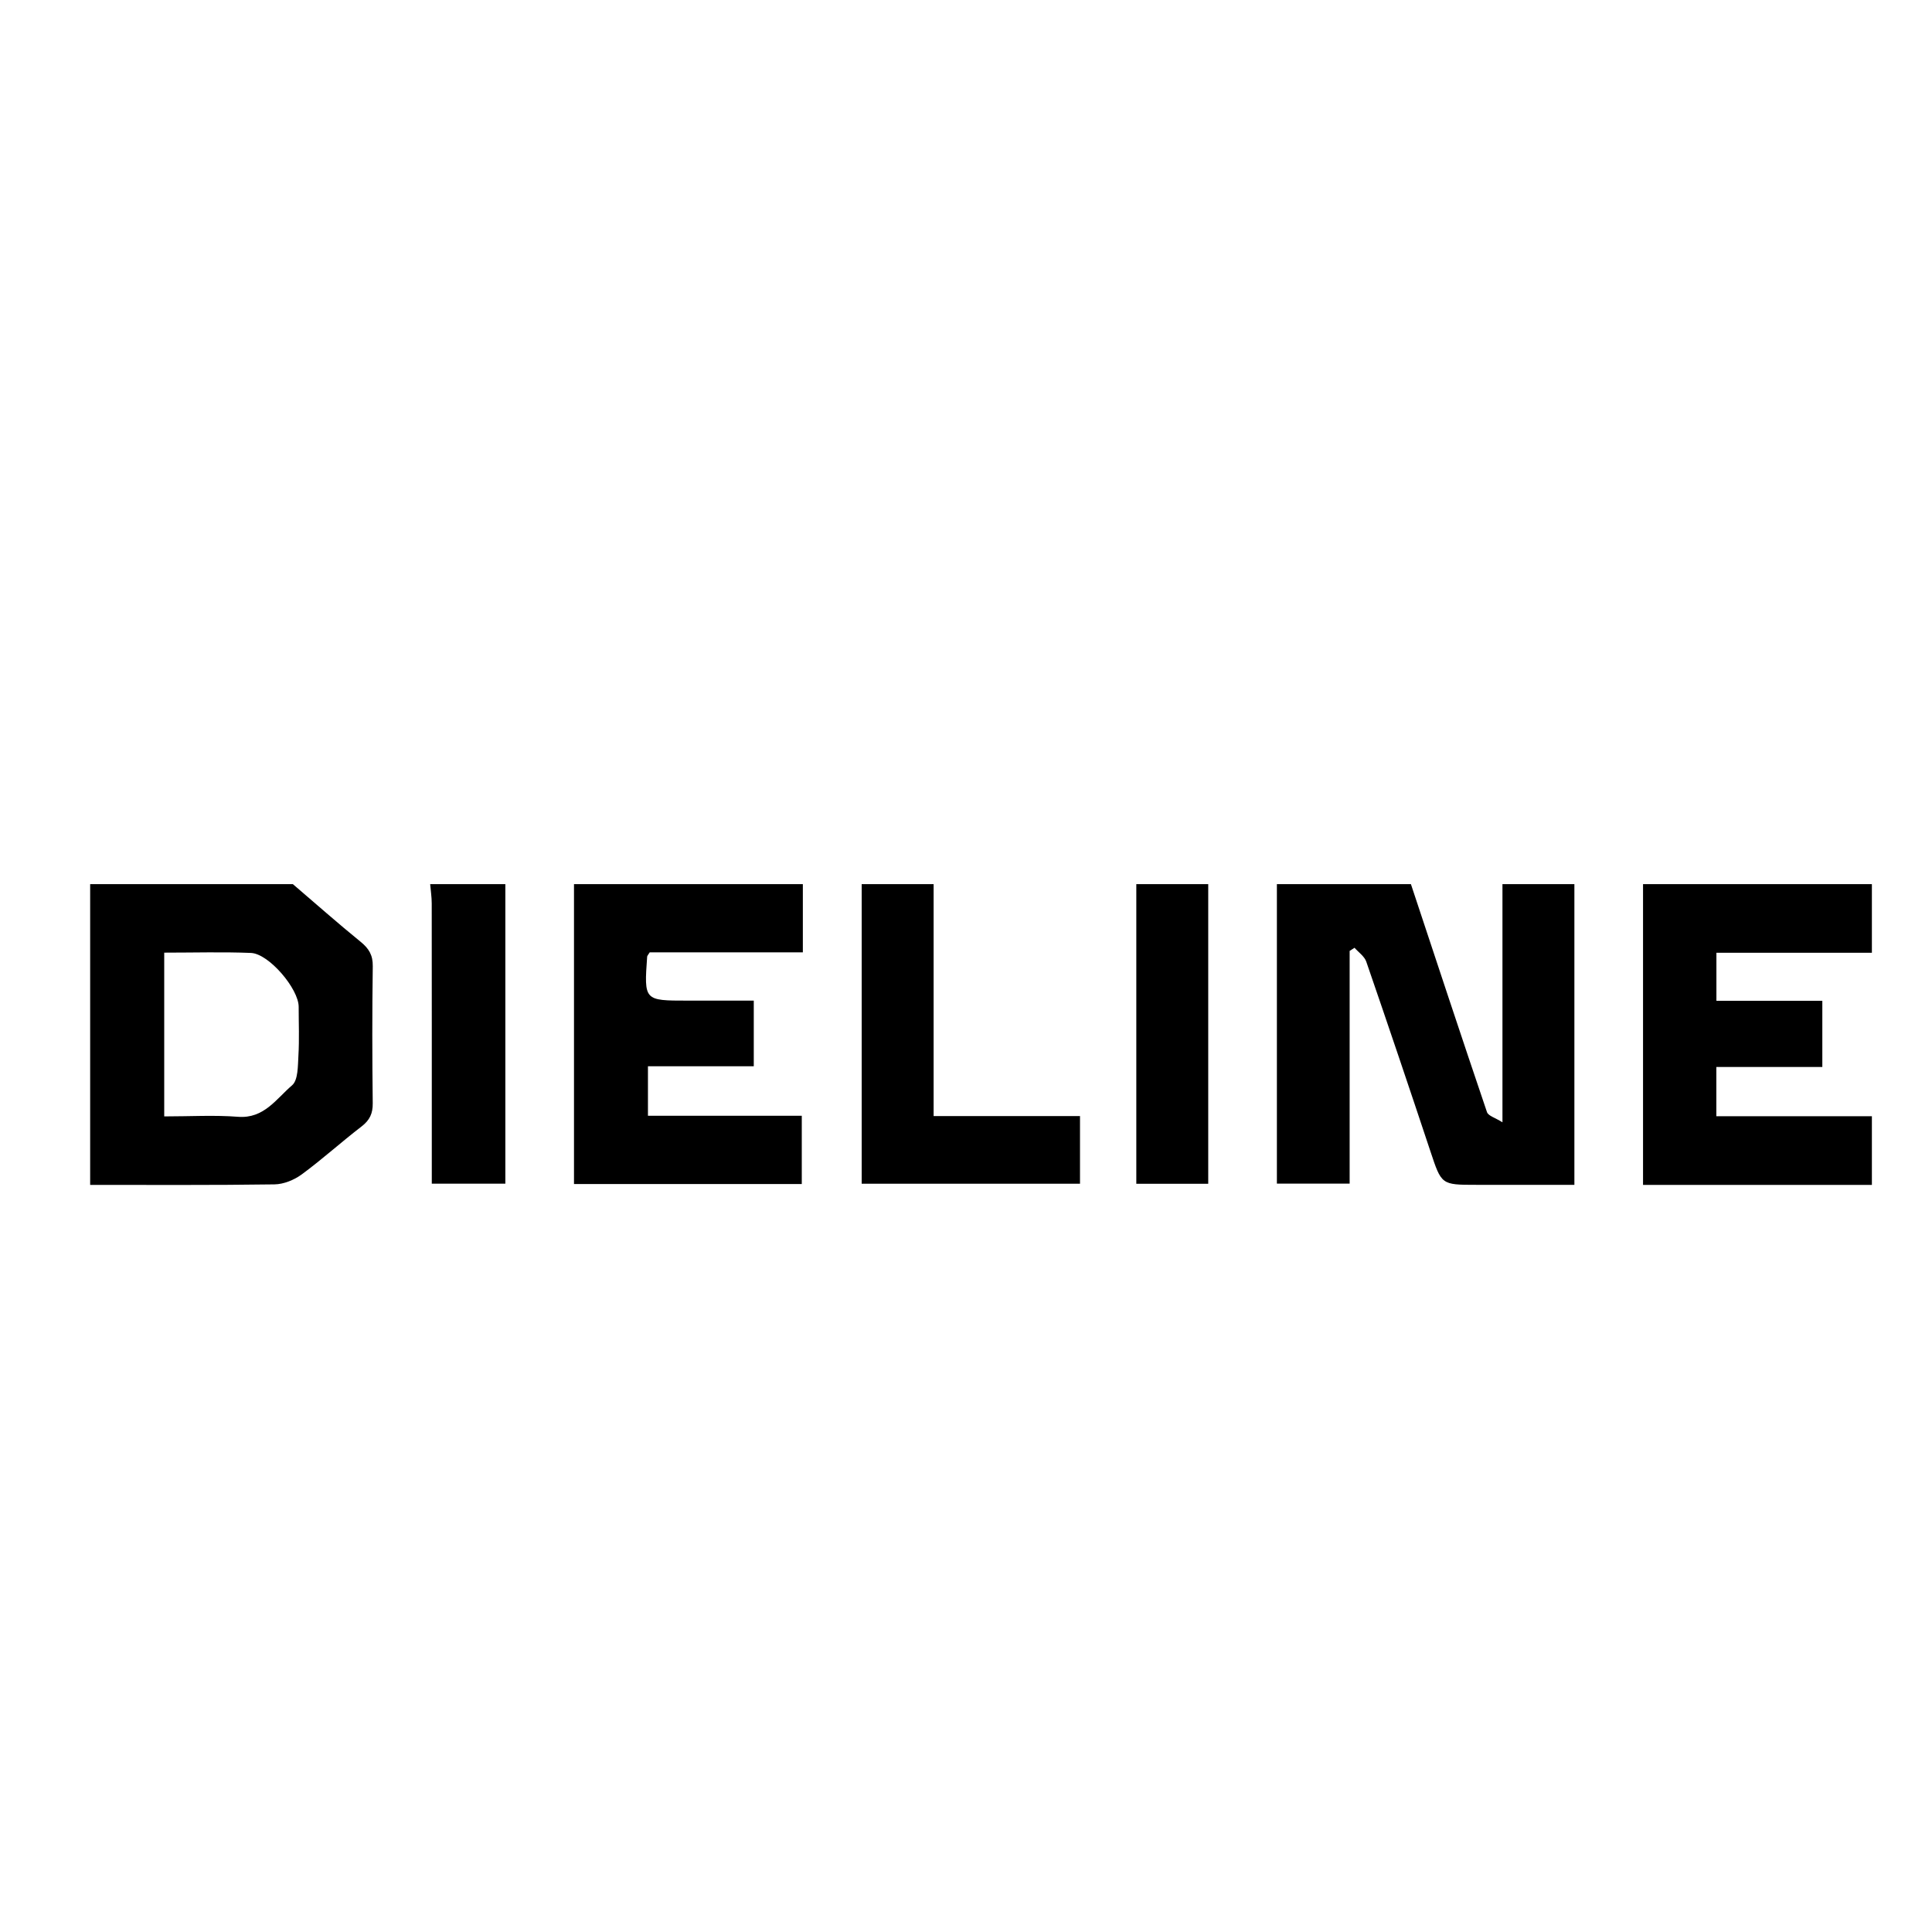
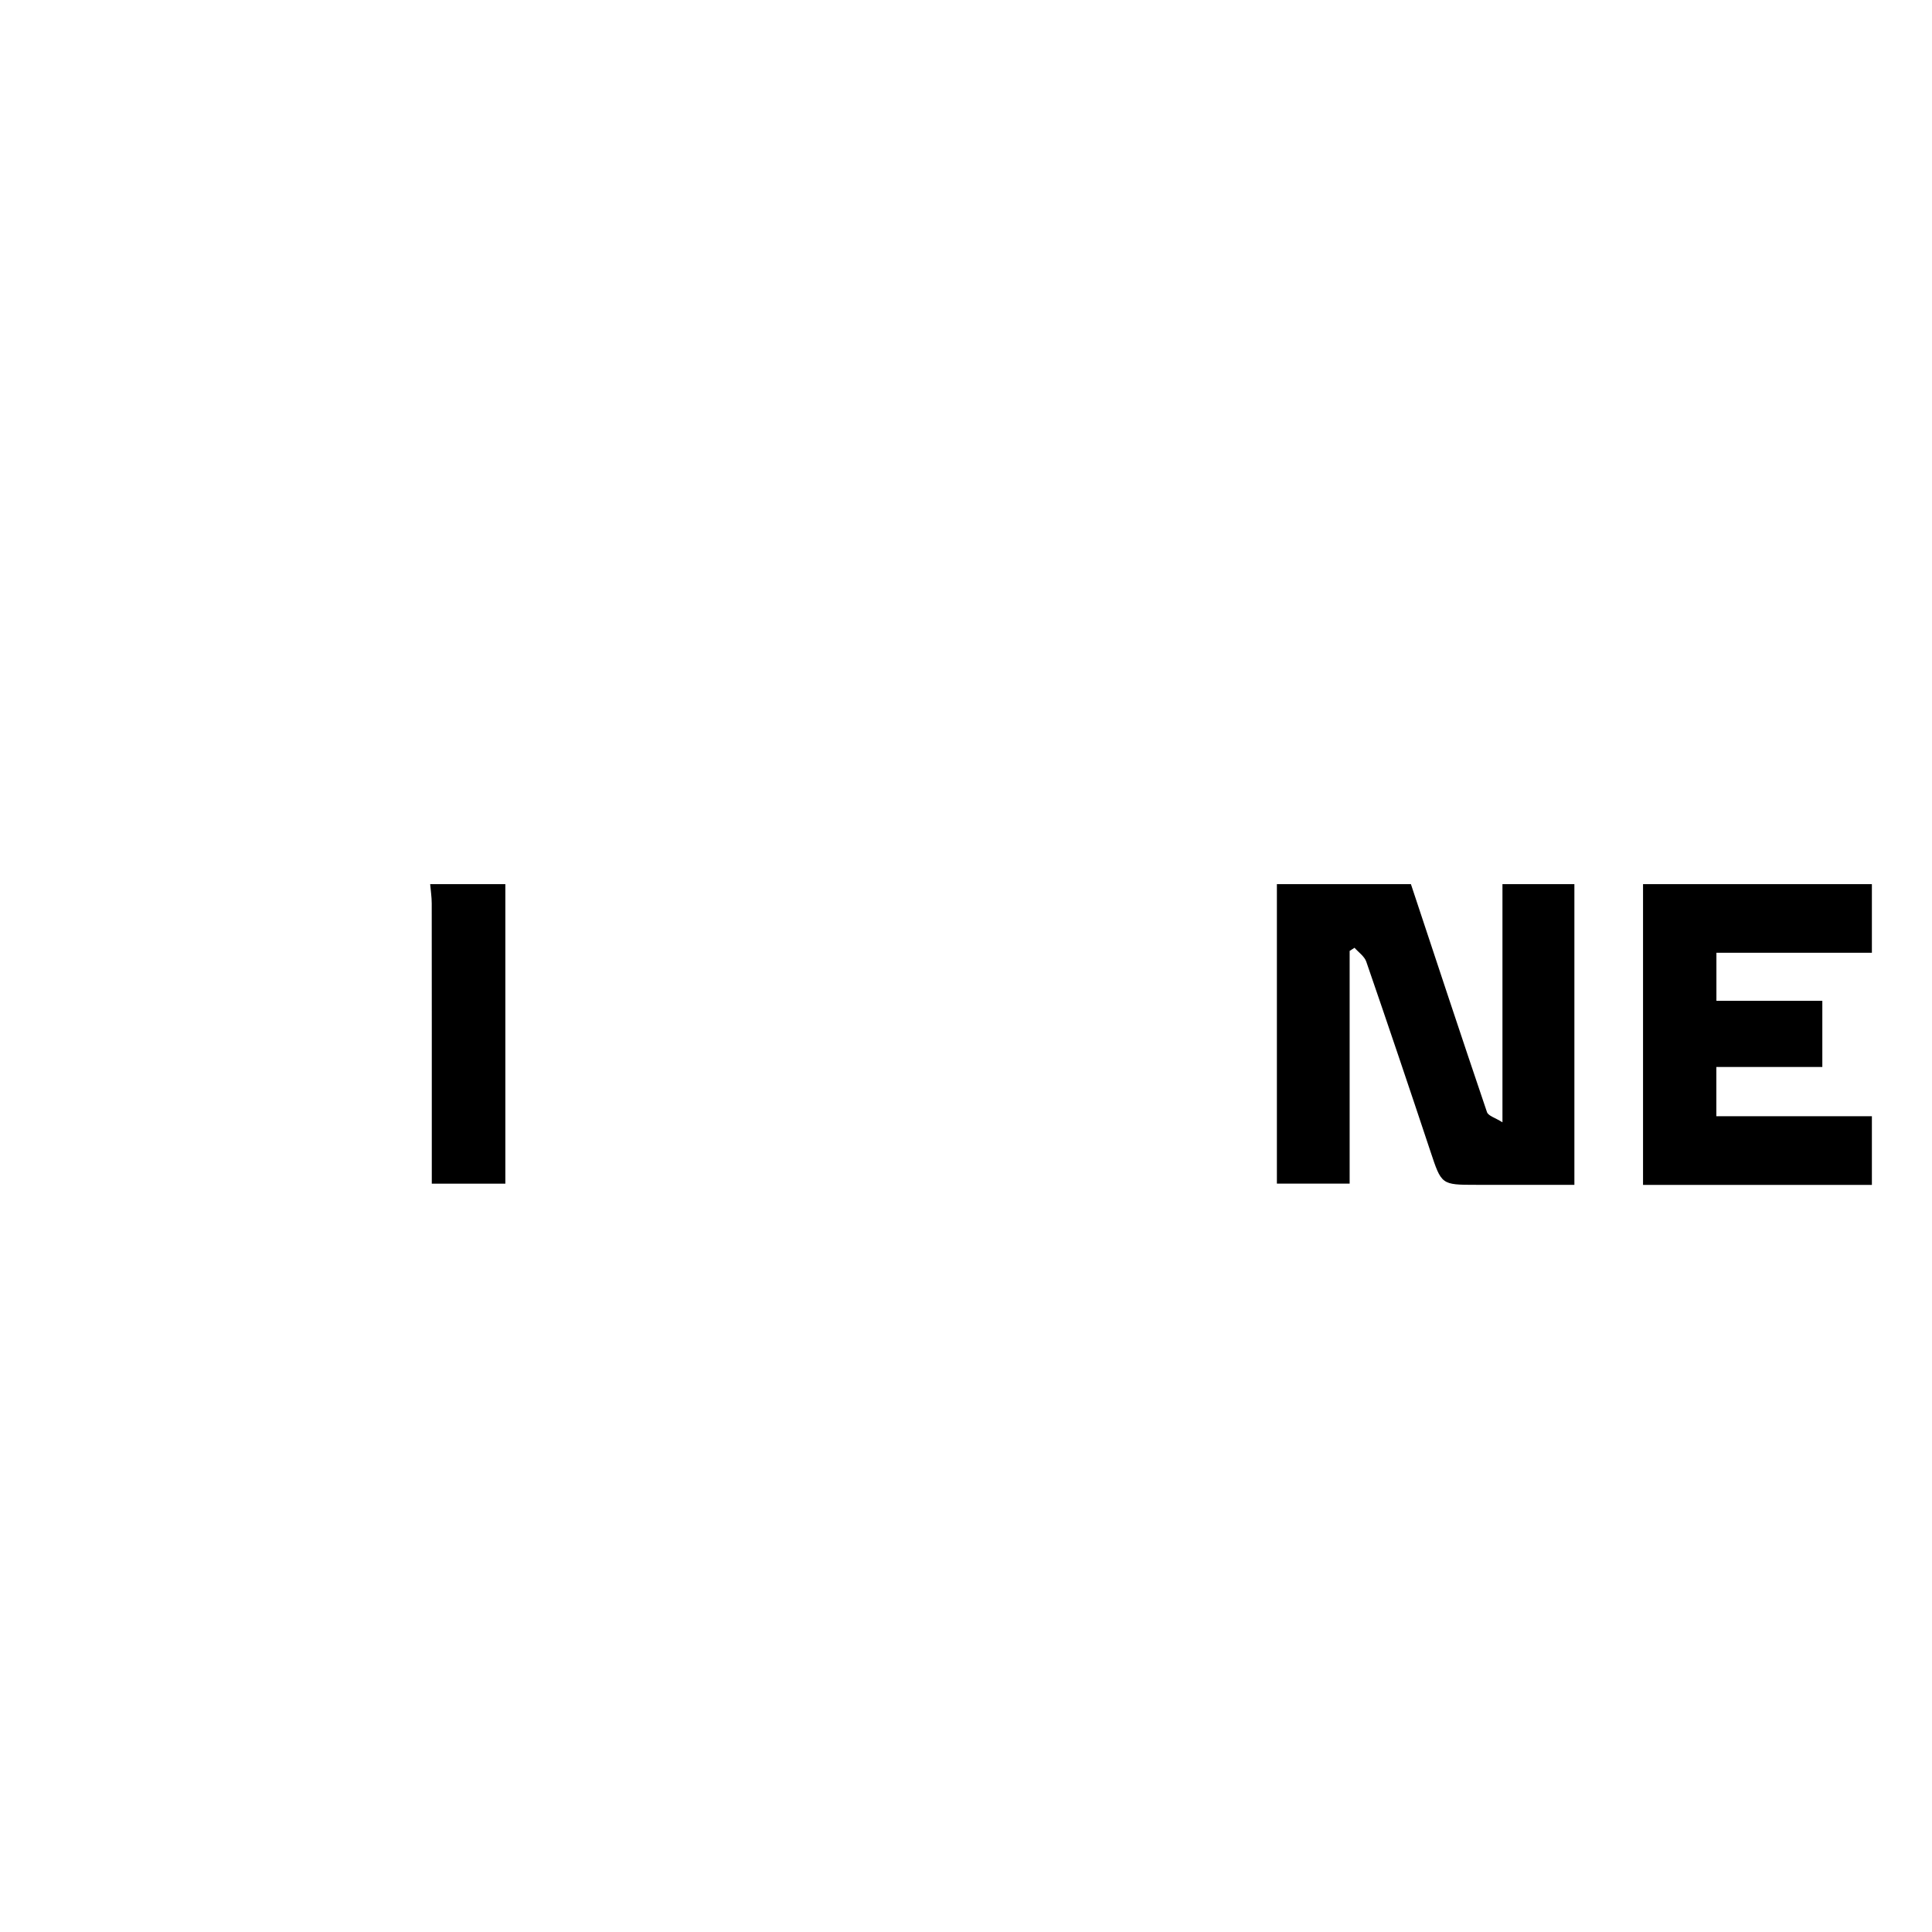
<svg xmlns="http://www.w3.org/2000/svg" id="Layer_1" x="0px" y="0px" width="150px" height="150px" viewBox="0 0 150 150" xml:space="preserve">
  <g>
    <g>
      <path fill-rule="evenodd" clip-rule="evenodd" d="M122.235,68.643c0,7.729,0,15.456,0,23.347c-2.586,0-5.106,0-7.627,0    c-2.714,0-2.688-0.009-3.553-2.608c-1.634-4.916-3.29-9.825-4.979-14.723c-0.143-0.414-0.6-0.719-0.91-1.074    c-0.127,0.081-0.253,0.162-0.38,0.243c0,5.99,0,11.98,0,18.066c-1.889,0-3.681,0-5.649,0c0-7.735,0-15.493,0-23.251    c3.469,0,6.938,0,10.406,0c1.958,5.903,3.906,11.811,5.905,17.7c0.1,0.295,0.645,0.438,1.202,0.791c0-6.432,0-12.461,0-18.491    C118.513,68.643,120.374,68.643,122.235,68.643z" />
-       <path fill-rule="evenodd" clip-rule="evenodd" d="M22.737,68.643c1.75,1.498,3.475,3.025,5.262,4.478    c0.644,0.522,0.956,1.038,0.943,1.899c-0.051,3.544-0.045,7.09-0.003,10.635c0.01,0.802-0.237,1.318-0.871,1.806    c-1.571,1.207-3.044,2.545-4.639,3.718c-0.588,0.433-1.405,0.767-2.124,0.776c-4.768,0.069-9.537,0.038-14.305,0.04    c0-7.759,0-15.518,0-23.352C12.246,68.643,17.491,68.643,22.737,68.643z M12.75,73.963c0,2.234,0,4.298,0,6.361    c0,2.089,0,4.178,0,6.354c2.035,0,3.893-0.113,5.731,0.03c2.021,0.159,2.975-1.405,4.193-2.442    c0.478-0.406,0.448-1.508,0.495-2.303c0.075-1.261,0.02-2.529,0.02-3.795c0-1.396-2.312-4.126-3.707-4.182    C17.3,73.898,15.111,73.963,12.75,73.963z" />
-       <path fill-rule="evenodd" clip-rule="evenodd" d="M62.333,68.643c0,1.725,0,3.45,0,5.298c-4.057,0-8.011,0-11.891,0    c-0.117,0.193-0.192,0.262-0.197,0.334c-0.242,3.413-0.242,3.413,3.133,3.413c1.684,0,3.368,0,5.145,0c0,1.732,0,3.353,0,5.097    c-2.733,0-5.425,0-8.216,0c0,1.318,0,2.518,0,3.845c3.958,0,7.91,0,11.943,0c0,1.829,0,3.533,0,5.299c-5.866,0-11.686,0-17.685,0    c0-7.764,0-15.524,0-23.285C50.488,68.643,56.411,68.643,62.333,68.643z" />
      <path fill-rule="evenodd" clip-rule="evenodd" d="M145.333,91.994c-5.871,0-11.741,0-17.768,0c0-7.838,0-15.595,0-23.352    c5.923,0,11.845,0,17.768,0c0,1.776,0,3.554,0,5.33c-4.031,0-8.062,0-12.071,0c0,1.321,0,2.442,0,3.733c2.791,0,5.509,0,8.223,0    c0,1.791,0,3.407,0,5.137c-2.792,0-5.478,0-8.229,0c0,1.314,0,2.512,0,3.821c4.072,0,8.075,0,12.077,0    C145.333,88.44,145.333,90.218,145.333,91.994z" />
-       <path fill-rule="evenodd" clip-rule="evenodd" d="M72.486,68.643c0,5.951,0,11.903,0,18.007c3.843,0,7.575,0,11.365,0    c0,1.823,0,3.495,0,5.254c-5.612,0-11.208,0-16.95,0c0-7.751,0-15.506,0-23.261C68.763,68.643,70.625,68.643,72.486,68.643z" />
      <path fill-rule="evenodd" clip-rule="evenodd" d="M39.235,68.643c0,7.722,0,15.444,0,23.256c-1.889,0-3.723,0-5.711,0    c0-0.496,0-0.993,0-1.489c0-6.756,0.003-13.511-0.005-20.267c0-0.5-0.079-1-0.121-1.5C35.344,68.643,37.29,68.643,39.235,68.643z" />
-       <path fill-rule="evenodd" clip-rule="evenodd" d="M93.807,68.643c0,7.728,0,15.455,0,23.265c-1.851,0-3.646,0-5.584,0    c0-7.754,0-15.51,0-23.265C90.084,68.643,91.946,68.643,93.807,68.643z" />
    </g>
  </g>
</svg>